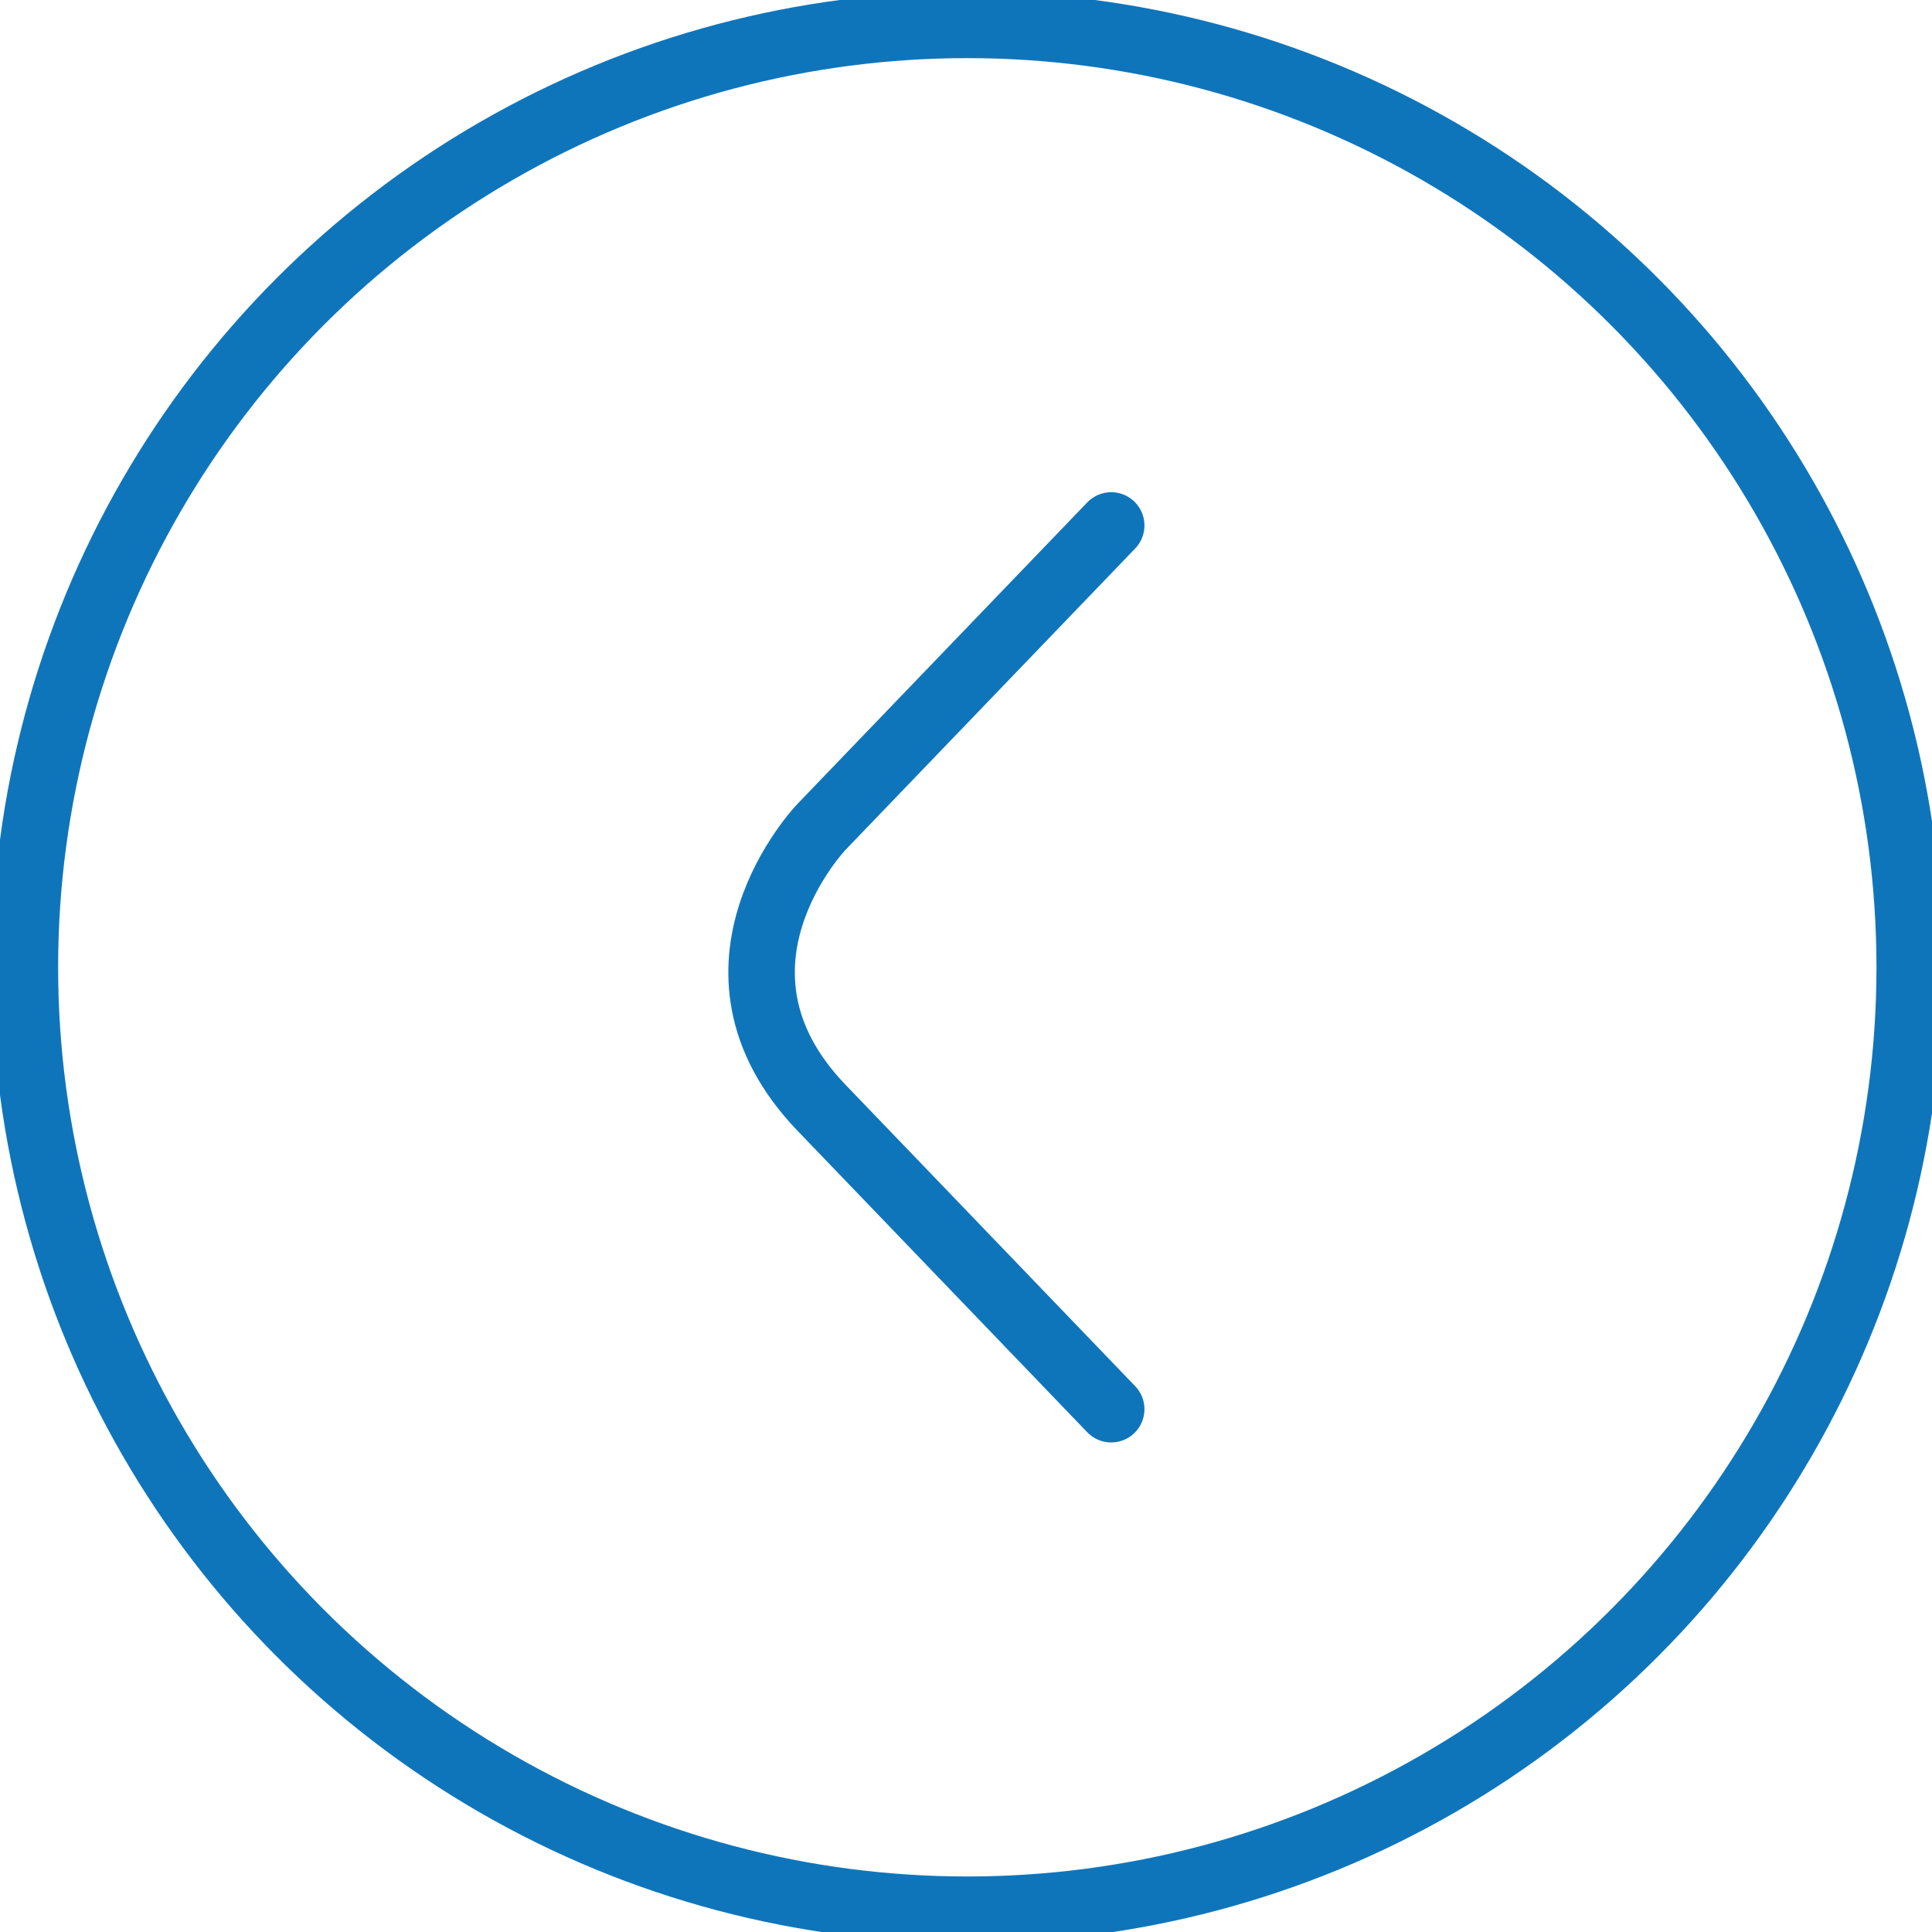
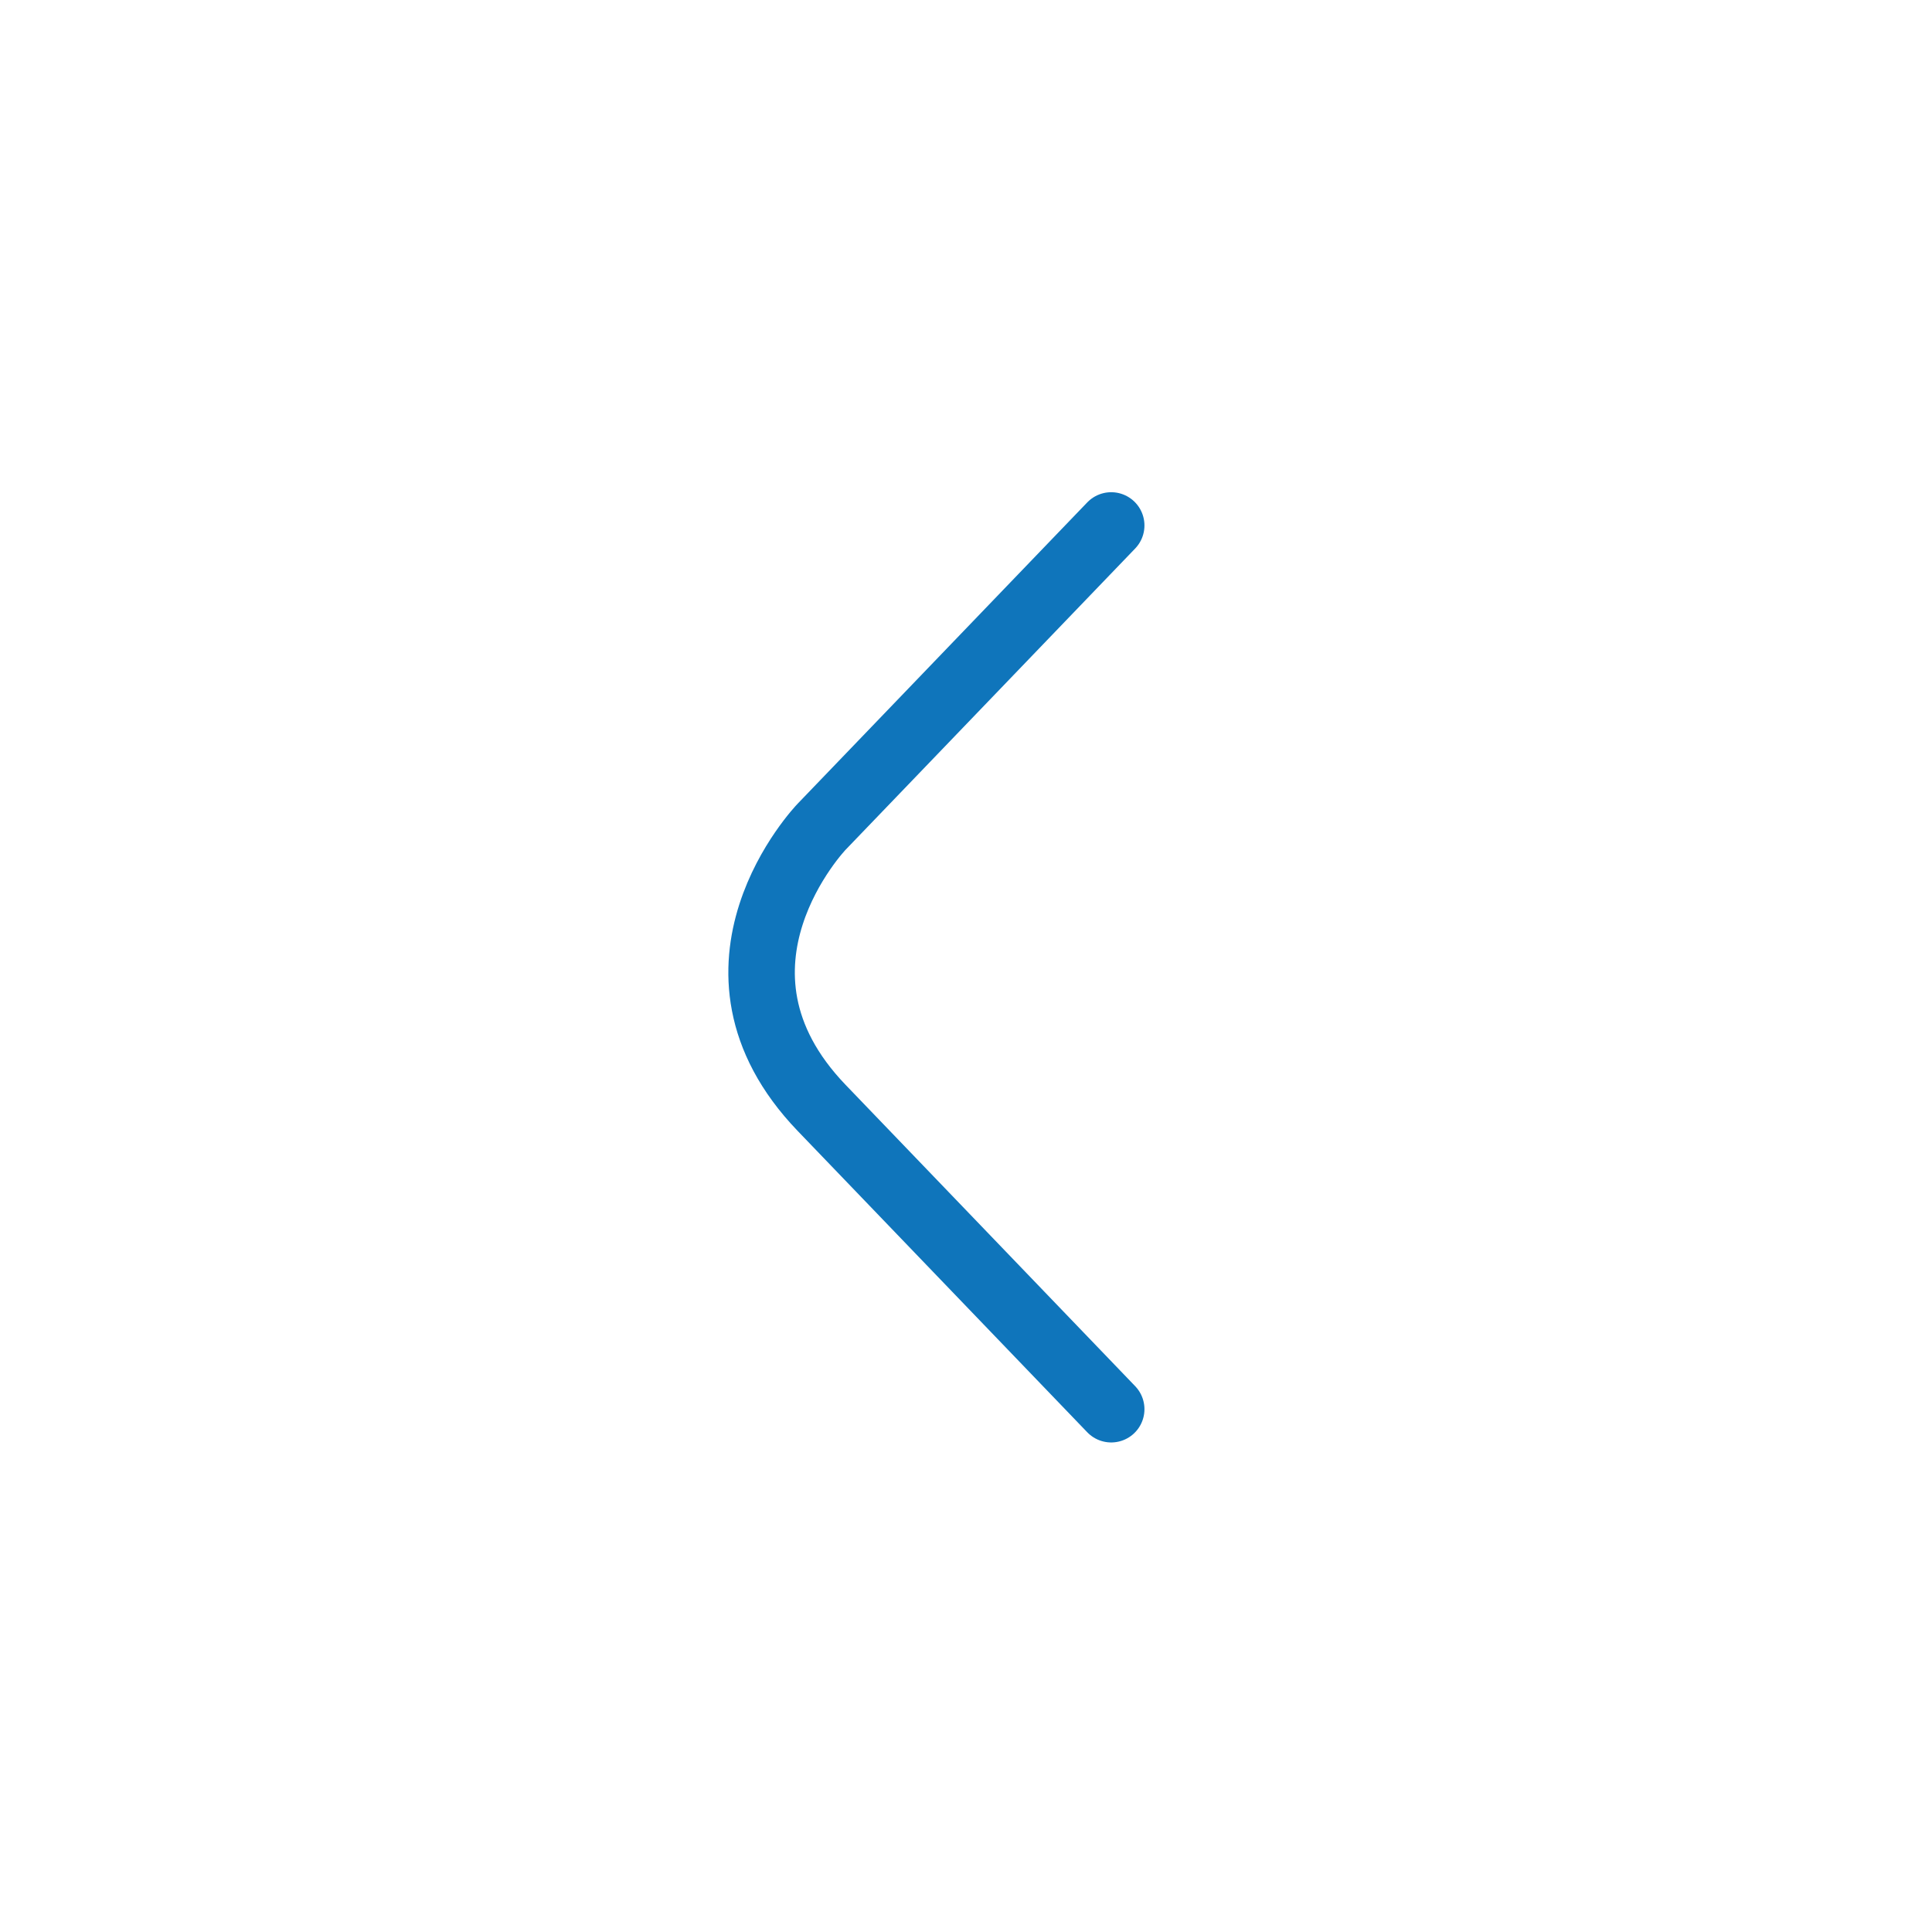
<svg xmlns="http://www.w3.org/2000/svg" version="1.1" id="Calque_1" x="0px" y="0px" width="34.867px" height="34.867px" viewBox="0 0 34.867 34.867" enable-background="new 0 0 34.867 34.867" xml:space="preserve">
  <g id="Calque_1_1_">
-     <circle fill="none" stroke="#0F75BB" stroke-width="1.2" cx="17.457" cy="17.457" r="17.008" />
    <path fill="none" stroke="#0F75BB" stroke-width="1.2" stroke-linecap="round" d="M20.054,9.483l-5.226,5.437   c0,0-2.438,2.536,0,5.074l5.226,5.438" />
  </g>
  <g id="Calque_1_-_copie" display="none">
    <circle display="inline" fill="none" stroke="#0F75BB" cx="17.457" cy="17.457" r="17.008" />
-     <path display="inline" fill="none" stroke="#0F75BB" stroke-linecap="round" d="M14.859,25.43l5.227-5.437c0,0,2.438-2.537,0-5.074   l-5.227-5.438" />
  </g>
</svg>